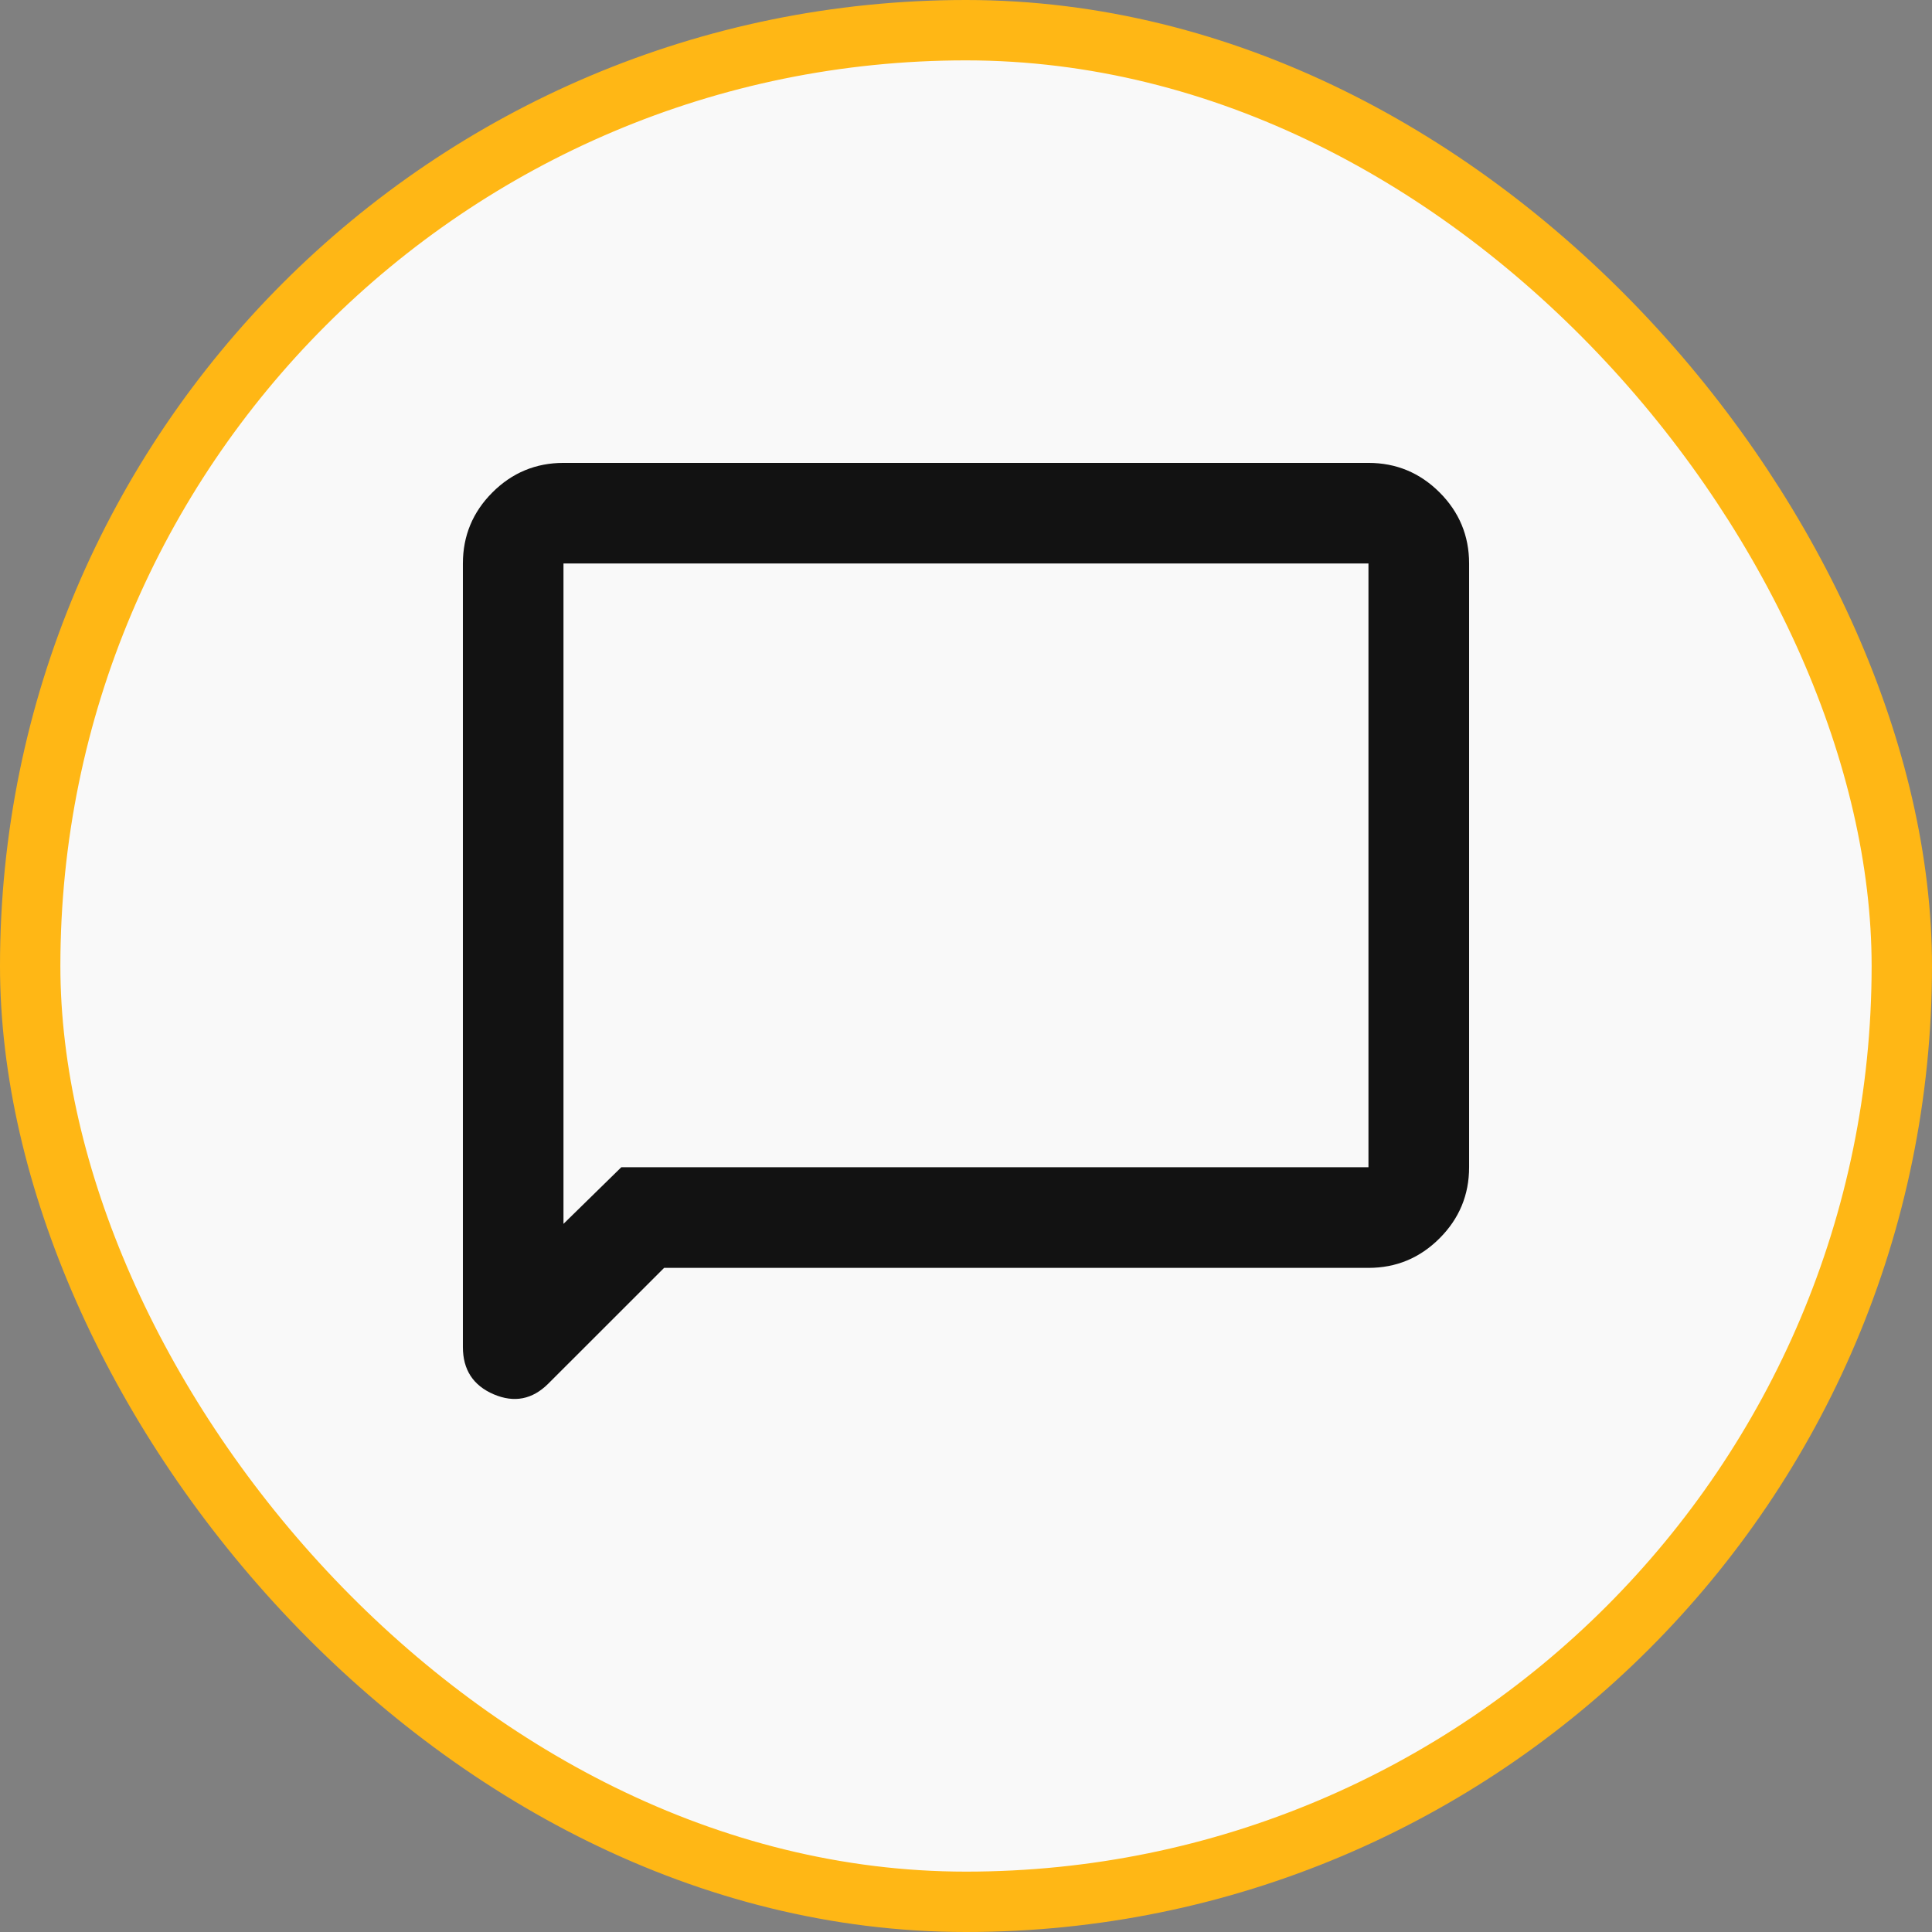
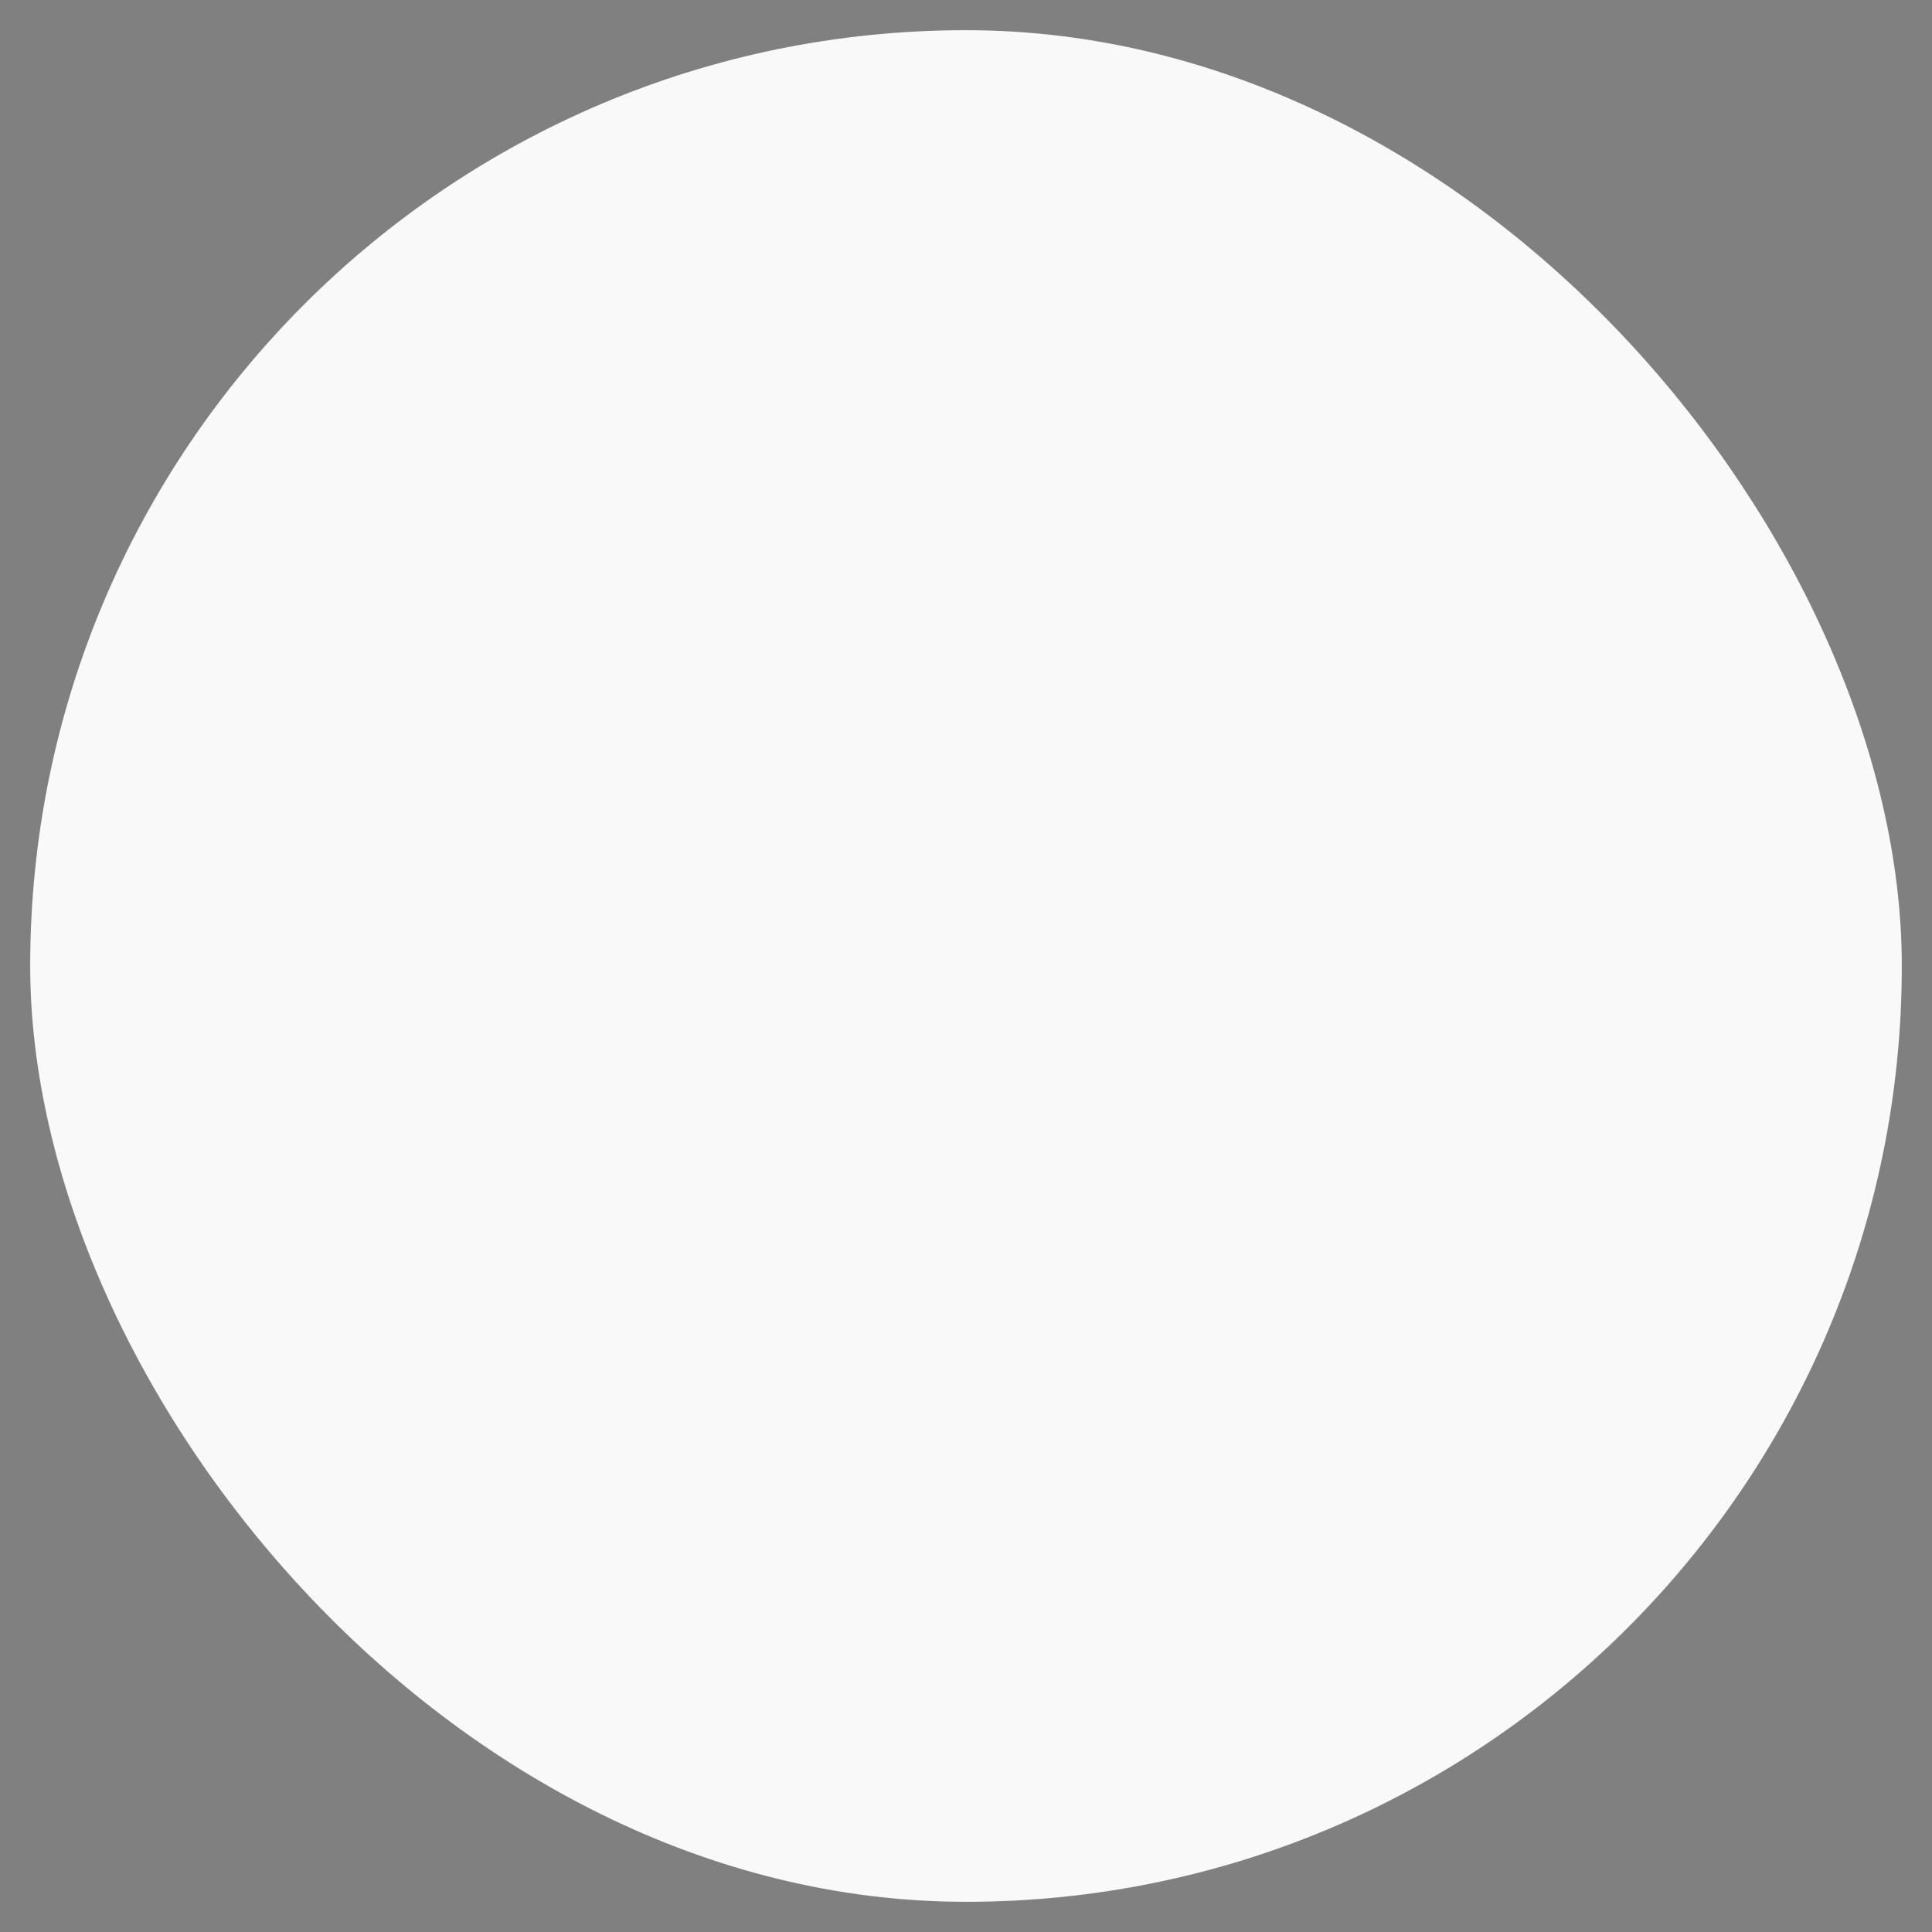
<svg xmlns="http://www.w3.org/2000/svg" width="32" height="32" viewBox="0 0 32 32" fill="none">
  <rect x="0" y="0" width="32" height="32" fill="#808080" stroke="none" />
  <rect x="0.5" y="0.5" width="31" height="31" rx="15.5" fill="#F9F9F9" />
-   <rect x="0.5" y="0.5" width="31" height="31" rx="15.5" stroke="#FFB715" />
  <mask id="mask0_9980_71441" style="mask-type:alpha" maskUnits="userSpaceOnUse" x="6" y="6" width="20" height="20">
-     <rect x="6" y="6" width="20" height="20" fill="#D9D9D9" />
-   </mask>
+     </mask>
  <g mask="url(#mask0_9980_71441)">
-     <path d="M11 21L9.083 22.916C8.819 23.18 8.517 23.239 8.177 23.094C7.837 22.948 7.667 22.687 7.667 22.312V9.333C7.667 8.875 7.83 8.482 8.156 8.156C8.482 7.83 8.875 7.667 9.333 7.667H22.666C23.125 7.667 23.517 7.83 23.844 8.156C24.17 8.482 24.333 8.875 24.333 9.333V19.333C24.333 19.791 24.17 20.184 23.844 20.51C23.517 20.837 23.125 21 22.666 21H11ZM10.291 19.333H22.666V9.333H9.333V20.271L10.291 19.333Z" fill="#121212" />
+     <path d="M11 21L9.083 22.916C8.819 23.18 8.517 23.239 8.177 23.094C7.837 22.948 7.667 22.687 7.667 22.312V9.333C7.667 8.875 7.83 8.482 8.156 8.156C8.482 7.83 8.875 7.667 9.333 7.667H22.666C23.125 7.667 23.517 7.83 23.844 8.156V19.333C24.333 19.791 24.17 20.184 23.844 20.51C23.517 20.837 23.125 21 22.666 21H11ZM10.291 19.333H22.666V9.333H9.333V20.271L10.291 19.333Z" fill="#121212" />
  </g>
</svg>